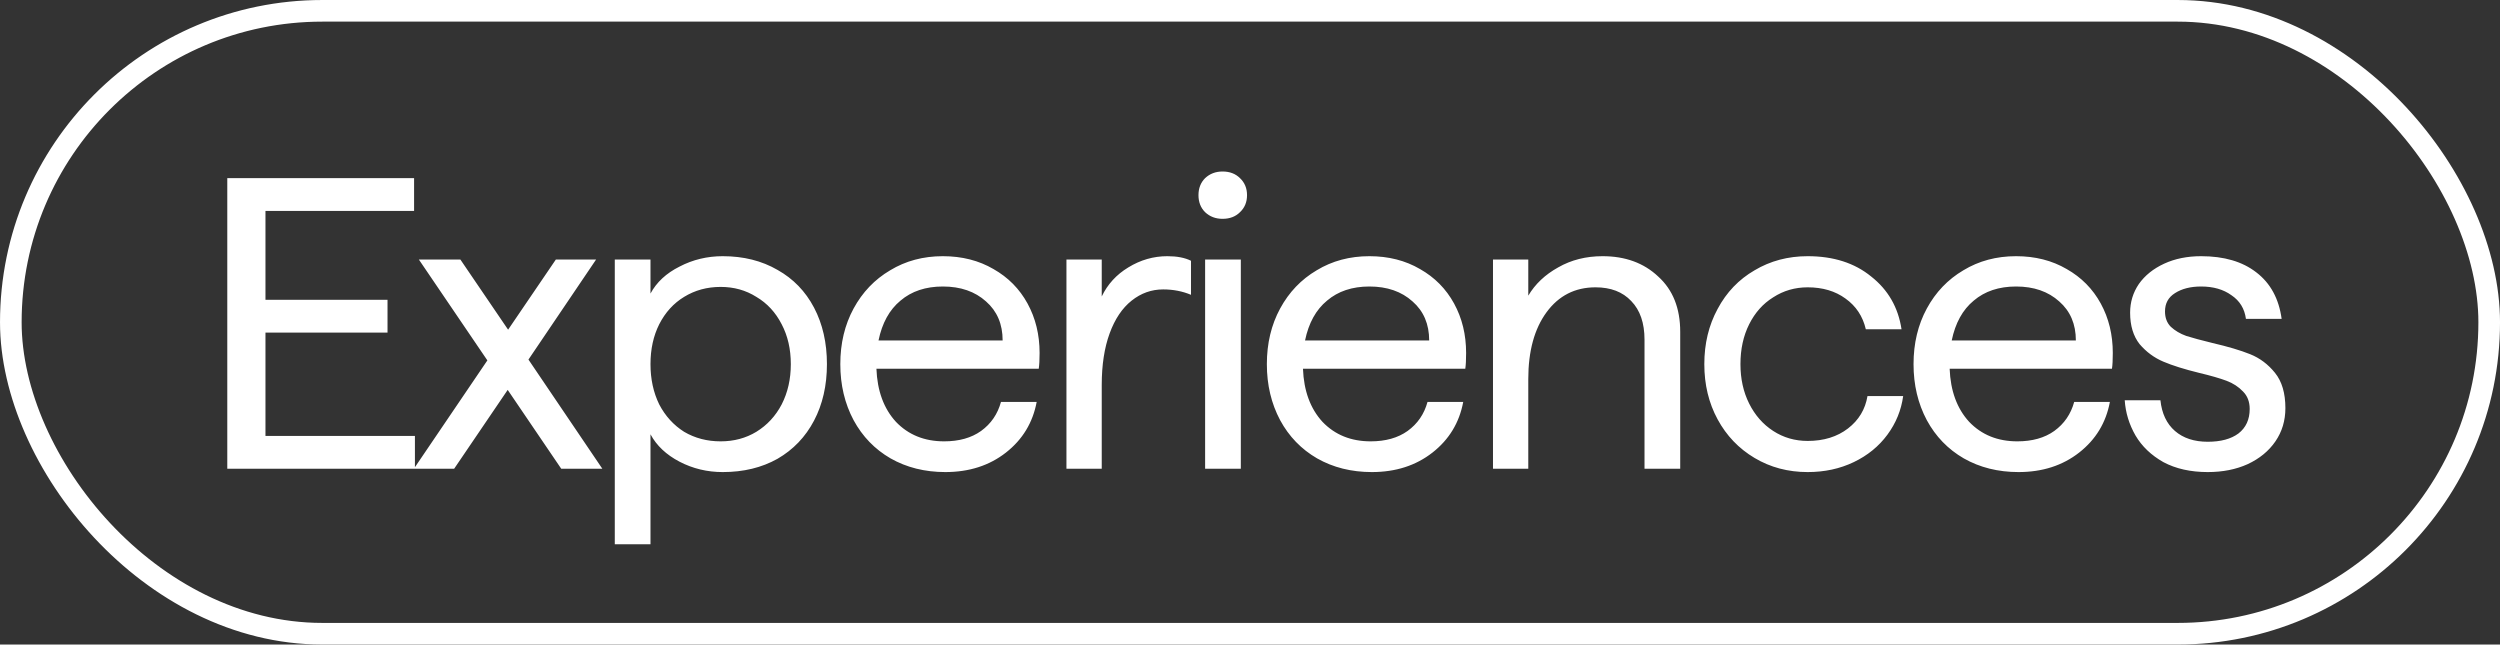
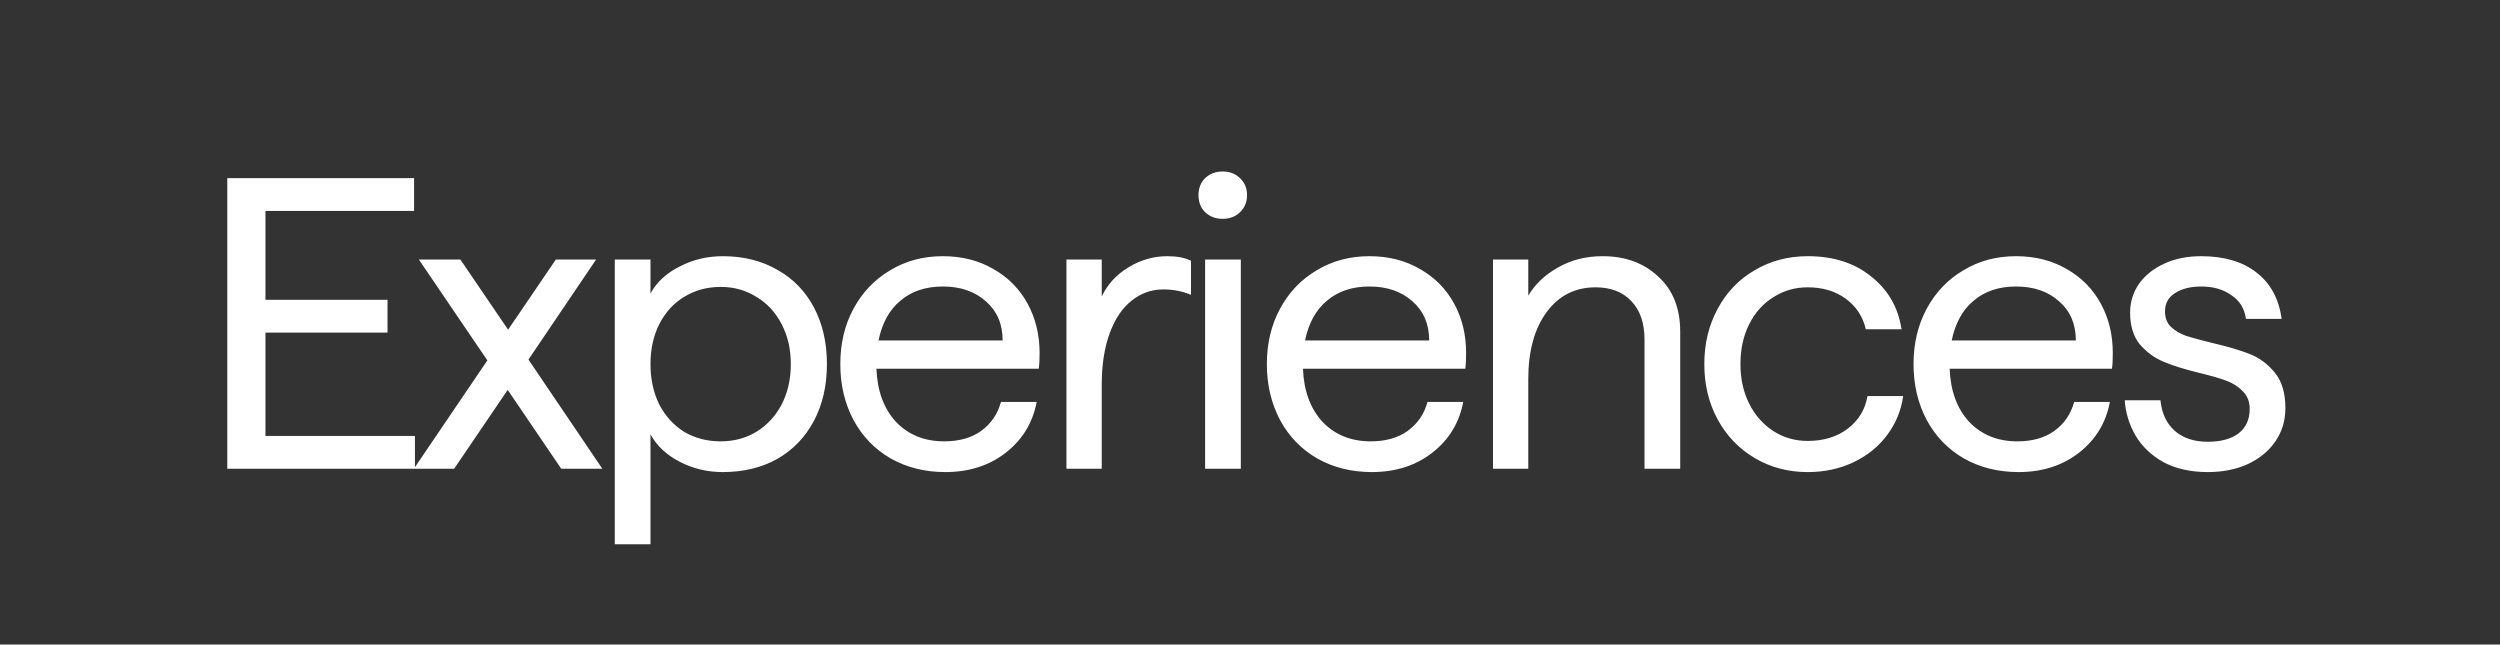
<svg xmlns="http://www.w3.org/2000/svg" width="128" height="33" viewBox="0 0 128 33" fill="none">
  <rect x="0" y="0" width="128" height="33" fill="#333333" stroke="none" />
-   <rect x="0.554" y="0.554" width="126.893" height="31.893" rx="15.947" stroke="white" stroke-width="1.107" />
  <path d="M11.637 9.121H21.201V10.8H13.592V15.349H19.841V17.028H13.592V22.321H21.244V24H11.637V9.121ZM25.994 19.962L23.252 24H21.19L24.953 18.452L21.445 13.287H23.571L26.015 16.88L28.46 13.287H30.521L27.057 18.41L30.84 24H28.736L25.994 19.962ZM31.477 13.287H33.305V15.03C33.617 14.449 34.113 13.989 34.793 13.649C35.474 13.294 36.21 13.117 37.004 13.117C38.067 13.117 39.002 13.351 39.809 13.819C40.617 14.272 41.241 14.917 41.68 15.753C42.119 16.589 42.339 17.553 42.339 18.644C42.339 19.735 42.119 20.698 41.68 21.534C41.241 22.37 40.617 23.022 39.809 23.49C39.002 23.943 38.067 24.17 37.004 24.17C36.21 24.17 35.474 23.993 34.793 23.639C34.113 23.284 33.617 22.817 33.305 22.236V27.868H31.477V13.287ZM36.898 22.597C37.578 22.597 38.187 22.434 38.725 22.108C39.278 21.768 39.71 21.301 40.022 20.706C40.334 20.096 40.49 19.409 40.49 18.644C40.49 17.878 40.334 17.198 40.022 16.603C39.71 15.994 39.278 15.526 38.725 15.2C38.187 14.86 37.578 14.69 36.898 14.69C36.203 14.69 35.58 14.86 35.027 15.2C34.489 15.526 34.063 15.994 33.752 16.603C33.454 17.198 33.305 17.878 33.305 18.644C33.305 19.409 33.454 20.096 33.752 20.706C34.063 21.301 34.489 21.768 35.027 22.108C35.58 22.434 36.203 22.597 36.898 22.597ZM48.402 24.17C47.353 24.17 46.418 23.936 45.596 23.469C44.788 23.001 44.158 22.349 43.704 21.513C43.251 20.663 43.024 19.706 43.024 18.644C43.024 17.581 43.251 16.631 43.704 15.796C44.158 14.96 44.781 14.308 45.575 13.84C46.368 13.358 47.268 13.117 48.274 13.117C49.252 13.117 50.116 13.337 50.867 13.776C51.618 14.201 52.199 14.789 52.61 15.54C53.021 16.291 53.227 17.135 53.227 18.07C53.227 18.424 53.212 18.693 53.184 18.878H44.873C44.916 20.011 45.249 20.918 45.872 21.598C46.51 22.264 47.332 22.597 48.338 22.597C49.103 22.597 49.734 22.42 50.23 22.066C50.74 21.697 51.08 21.201 51.25 20.578H53.078C52.879 21.641 52.355 22.505 51.505 23.171C50.655 23.837 49.62 24.17 48.402 24.17ZM51.335 17.432C51.335 16.596 51.051 15.93 50.485 15.434C49.918 14.924 49.181 14.669 48.274 14.669C47.395 14.669 46.673 14.91 46.106 15.392C45.539 15.859 45.164 16.539 44.98 17.432H51.335ZM54.602 13.287H56.409V15.179C56.707 14.556 57.16 14.06 57.77 13.691C58.393 13.309 59.059 13.117 59.767 13.117C60.263 13.117 60.667 13.195 60.979 13.351V15.094C60.54 14.91 60.065 14.818 59.555 14.818C58.96 14.818 58.421 15.009 57.94 15.392C57.458 15.774 57.082 16.334 56.813 17.071C56.544 17.808 56.409 18.686 56.409 19.706V24H54.602V13.287ZM61.702 13.287H63.53V24H61.702V13.287ZM62.594 11.204C62.24 11.204 61.943 11.091 61.702 10.864C61.475 10.638 61.362 10.347 61.362 9.993C61.362 9.639 61.475 9.348 61.702 9.121C61.943 8.895 62.24 8.781 62.594 8.781C62.963 8.781 63.26 8.895 63.487 9.121C63.728 9.348 63.848 9.639 63.848 9.993C63.848 10.347 63.728 10.638 63.487 10.864C63.26 11.091 62.963 11.204 62.594 11.204ZM70.24 24.17C69.192 24.17 68.257 23.936 67.435 23.469C66.627 23.001 65.996 22.349 65.543 21.513C65.09 20.663 64.863 19.706 64.863 18.644C64.863 17.581 65.09 16.631 65.543 15.796C65.996 14.96 66.62 14.308 67.413 13.84C68.207 13.358 69.107 13.117 70.113 13.117C71.091 13.117 71.955 13.337 72.706 13.776C73.457 14.201 74.038 14.789 74.449 15.54C74.86 16.291 75.065 17.135 75.065 18.07C75.065 18.424 75.051 18.693 75.023 18.878H66.712C66.755 20.011 67.088 20.918 67.711 21.598C68.349 22.264 69.171 22.597 70.177 22.597C70.942 22.597 71.572 22.42 72.068 22.066C72.579 21.697 72.919 21.201 73.089 20.578H74.917C74.718 21.641 74.194 22.505 73.344 23.171C72.493 23.837 71.459 24.17 70.24 24.17ZM73.174 17.432C73.174 16.596 72.89 15.93 72.323 15.434C71.757 14.924 71.02 14.669 70.113 14.669C69.234 14.669 68.512 14.91 67.945 15.392C67.378 15.859 67.003 16.539 66.818 17.432H73.174ZM76.441 13.287H78.248V15.137C78.602 14.541 79.112 14.06 79.778 13.691C80.444 13.309 81.202 13.117 82.053 13.117C83.215 13.117 84.164 13.464 84.901 14.159C85.652 14.839 86.027 15.781 86.027 16.986V24H84.199V17.39C84.199 16.539 83.973 15.88 83.519 15.413C83.08 14.945 82.471 14.711 81.691 14.711C80.643 14.711 79.807 15.137 79.183 15.987C78.56 16.837 78.248 17.978 78.248 19.409V24H76.441V13.287ZM92.554 24.17C91.548 24.17 90.641 23.929 89.833 23.447C89.025 22.966 88.395 22.307 87.942 21.471C87.488 20.635 87.261 19.692 87.261 18.644C87.261 17.595 87.488 16.653 87.942 15.817C88.395 14.967 89.025 14.308 89.833 13.84C90.641 13.358 91.548 13.117 92.554 13.117C93.872 13.117 94.956 13.464 95.806 14.159C96.67 14.839 97.188 15.739 97.358 16.858H95.53C95.374 16.192 95.026 15.668 94.488 15.285C93.964 14.903 93.319 14.711 92.554 14.711C91.902 14.711 91.314 14.882 90.79 15.222C90.265 15.547 89.855 16.008 89.557 16.603C89.259 17.198 89.111 17.878 89.111 18.644C89.111 19.395 89.259 20.068 89.557 20.663C89.855 21.258 90.265 21.726 90.79 22.066C91.314 22.406 91.902 22.576 92.554 22.576C93.376 22.576 94.063 22.363 94.616 21.938C95.168 21.513 95.501 20.96 95.615 20.28H97.442C97.343 21.003 97.074 21.662 96.635 22.257C96.196 22.852 95.622 23.32 94.913 23.66C94.205 24 93.418 24.17 92.554 24.17ZM103.35 24.17C102.302 24.17 101.366 23.936 100.545 23.469C99.737 23.001 99.106 22.349 98.653 21.513C98.2 20.663 97.973 19.706 97.973 18.644C97.973 17.581 98.2 16.631 98.653 15.796C99.106 14.96 99.73 14.308 100.523 13.84C101.317 13.358 102.217 13.117 103.223 13.117C104.201 13.117 105.065 13.337 105.816 13.776C106.567 14.201 107.148 14.789 107.559 15.54C107.97 16.291 108.175 17.135 108.175 18.07C108.175 18.424 108.161 18.693 108.133 18.878H99.822C99.865 20.011 100.197 20.918 100.821 21.598C101.459 22.264 102.28 22.597 103.287 22.597C104.052 22.597 104.682 22.42 105.178 22.066C105.688 21.697 106.028 21.201 106.199 20.578H108.026C107.828 21.641 107.304 22.505 106.454 23.171C105.603 23.837 104.569 24.17 103.35 24.17ZM106.284 17.432C106.284 16.596 106 15.93 105.433 15.434C104.867 14.924 104.13 14.669 103.223 14.669C102.344 14.669 101.622 14.91 101.055 15.392C100.488 15.859 100.112 16.539 99.928 17.432H106.284ZM113.037 24.17C112.158 24.17 111.4 24 110.763 23.66C110.139 23.306 109.665 22.852 109.339 22.3C109.013 21.733 108.828 21.131 108.786 20.493H110.614C110.685 21.173 110.933 21.697 111.358 22.066C111.783 22.434 112.343 22.618 113.037 22.618C113.703 22.618 114.227 22.477 114.61 22.193C114.992 21.896 115.184 21.478 115.184 20.939C115.184 20.571 115.07 20.273 114.844 20.047C114.617 19.806 114.334 19.621 113.993 19.494C113.653 19.366 113.186 19.232 112.591 19.09C111.84 18.906 111.23 18.715 110.763 18.516C110.295 18.318 109.891 18.02 109.551 17.623C109.225 17.212 109.062 16.674 109.062 16.008C109.062 15.47 109.211 14.981 109.509 14.541C109.82 14.102 110.253 13.755 110.805 13.5C111.358 13.245 111.988 13.117 112.697 13.117C113.873 13.117 114.815 13.394 115.524 13.946C116.247 14.499 116.679 15.293 116.82 16.327H114.992C114.922 15.803 114.674 15.399 114.249 15.115C113.838 14.818 113.32 14.669 112.697 14.669C112.158 14.669 111.712 14.782 111.358 15.009C111.018 15.222 110.848 15.533 110.848 15.944C110.848 16.27 110.947 16.532 111.145 16.731C111.358 16.929 111.62 17.085 111.932 17.198C112.243 17.297 112.69 17.418 113.271 17.56C114.064 17.744 114.709 17.935 115.205 18.134C115.701 18.332 116.126 18.651 116.48 19.09C116.835 19.529 117.012 20.132 117.012 20.897C117.012 21.534 116.842 22.101 116.502 22.597C116.162 23.093 115.687 23.483 115.078 23.766C114.482 24.035 113.802 24.17 113.037 24.17Z" fill="white" />
</svg>